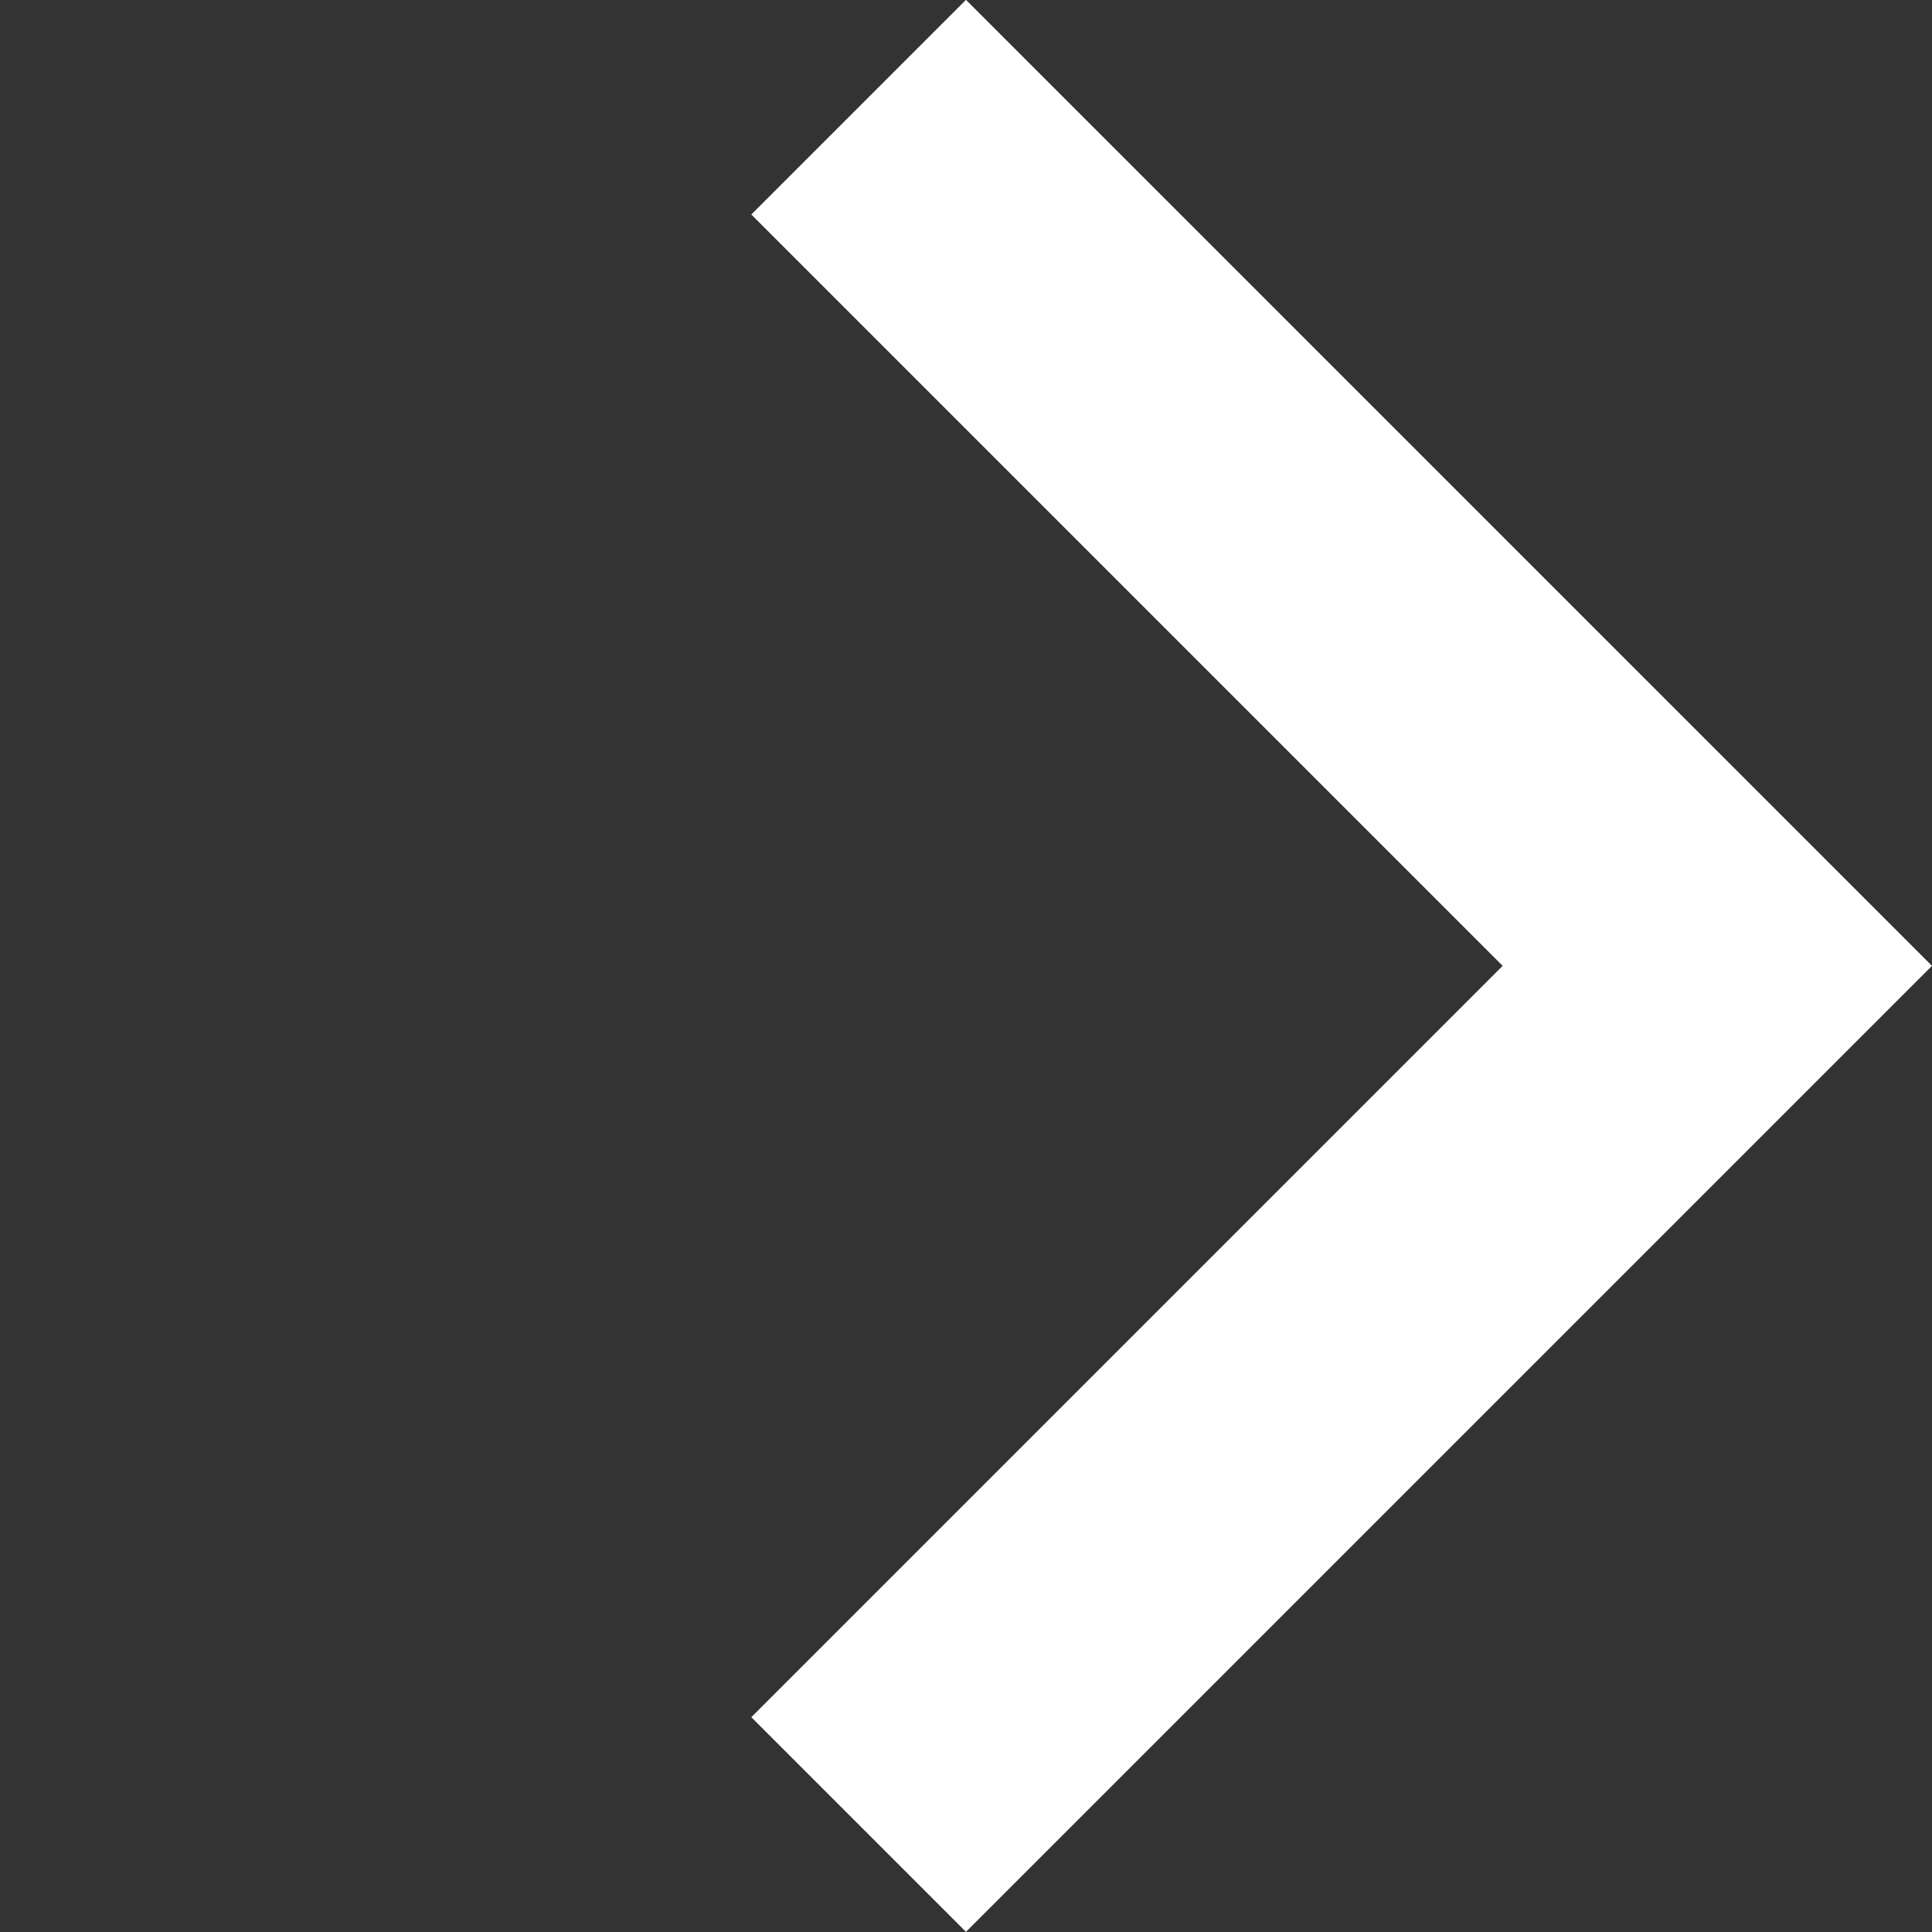
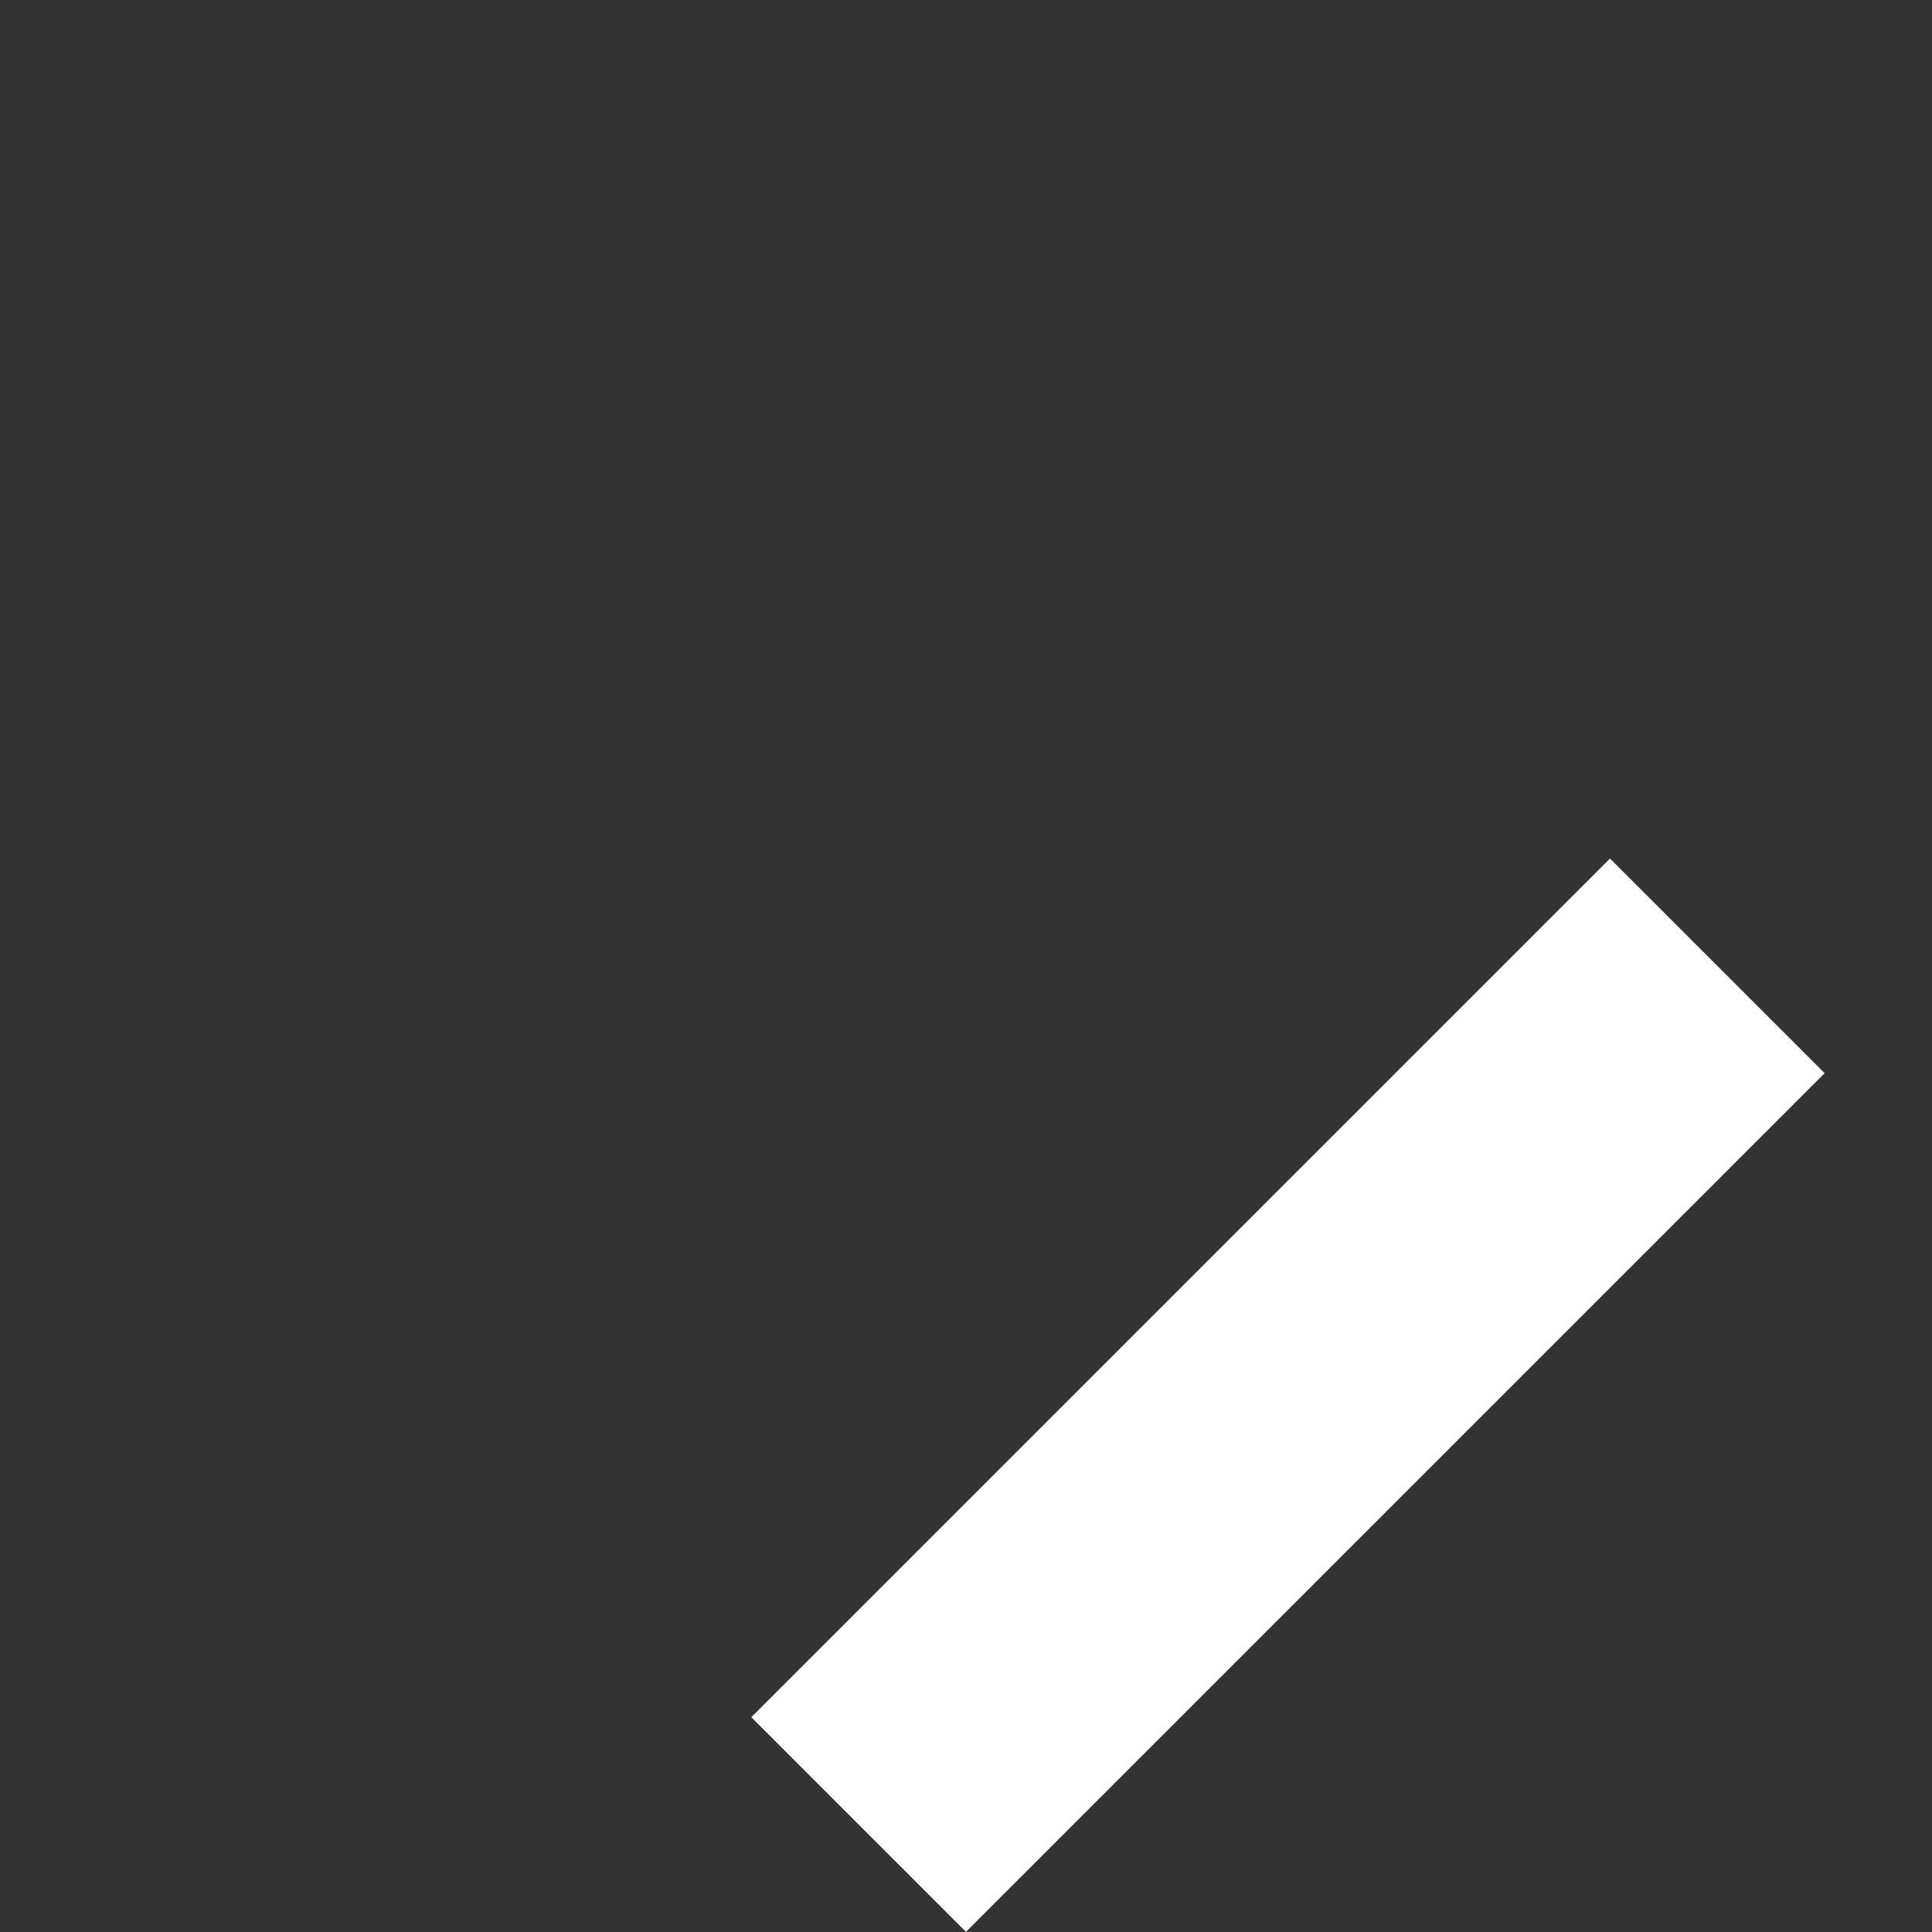
<svg xmlns="http://www.w3.org/2000/svg" width="12.728" height="12.728" viewBox="0 0 12.728 12.728">
  <rect x="0" y="0" width="12.728" height="12.728" fill="#333333" stroke="none" />
-   <path id="Path_57" data-name="Path 57" d="M286.8-37.143v8h8" transform="translate(234.719 188.554) rotate(-135)" fill="none" stroke="#fff" stroke-width="2" />
+   <path id="Path_57" data-name="Path 57" d="M286.8-37.143v8" transform="translate(234.719 188.554) rotate(-135)" fill="none" stroke="#fff" stroke-width="2" />
</svg>